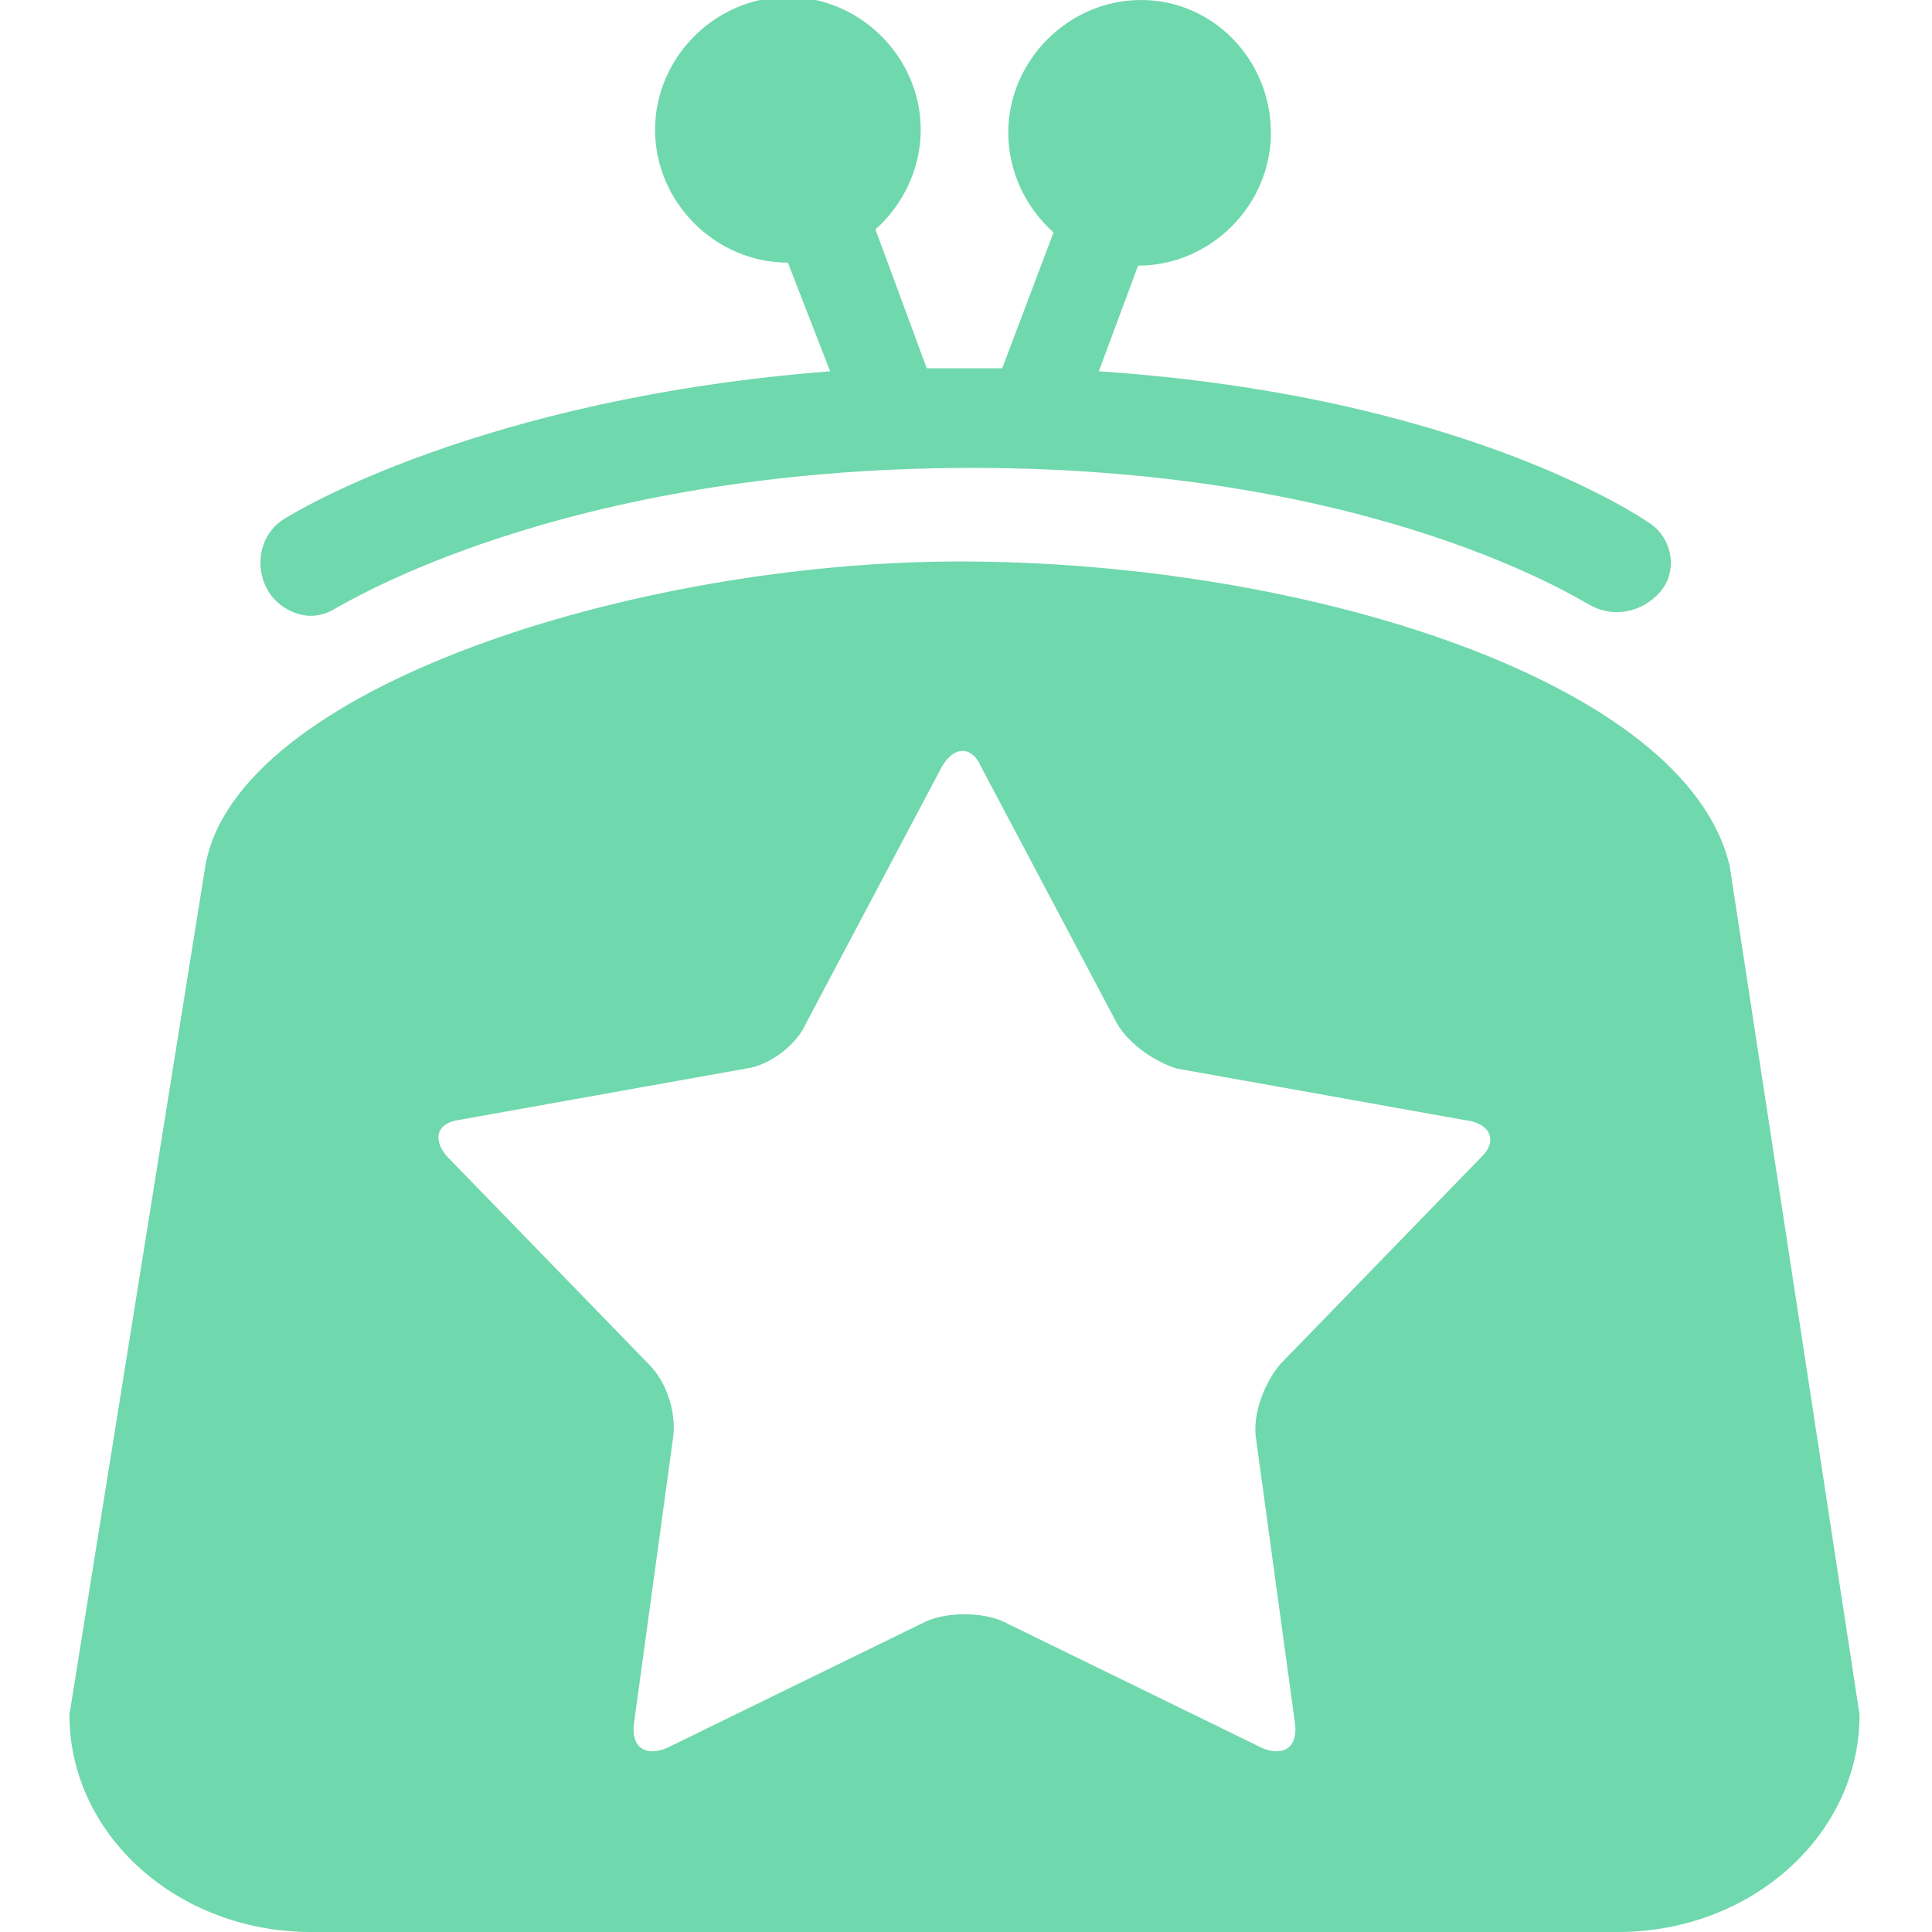
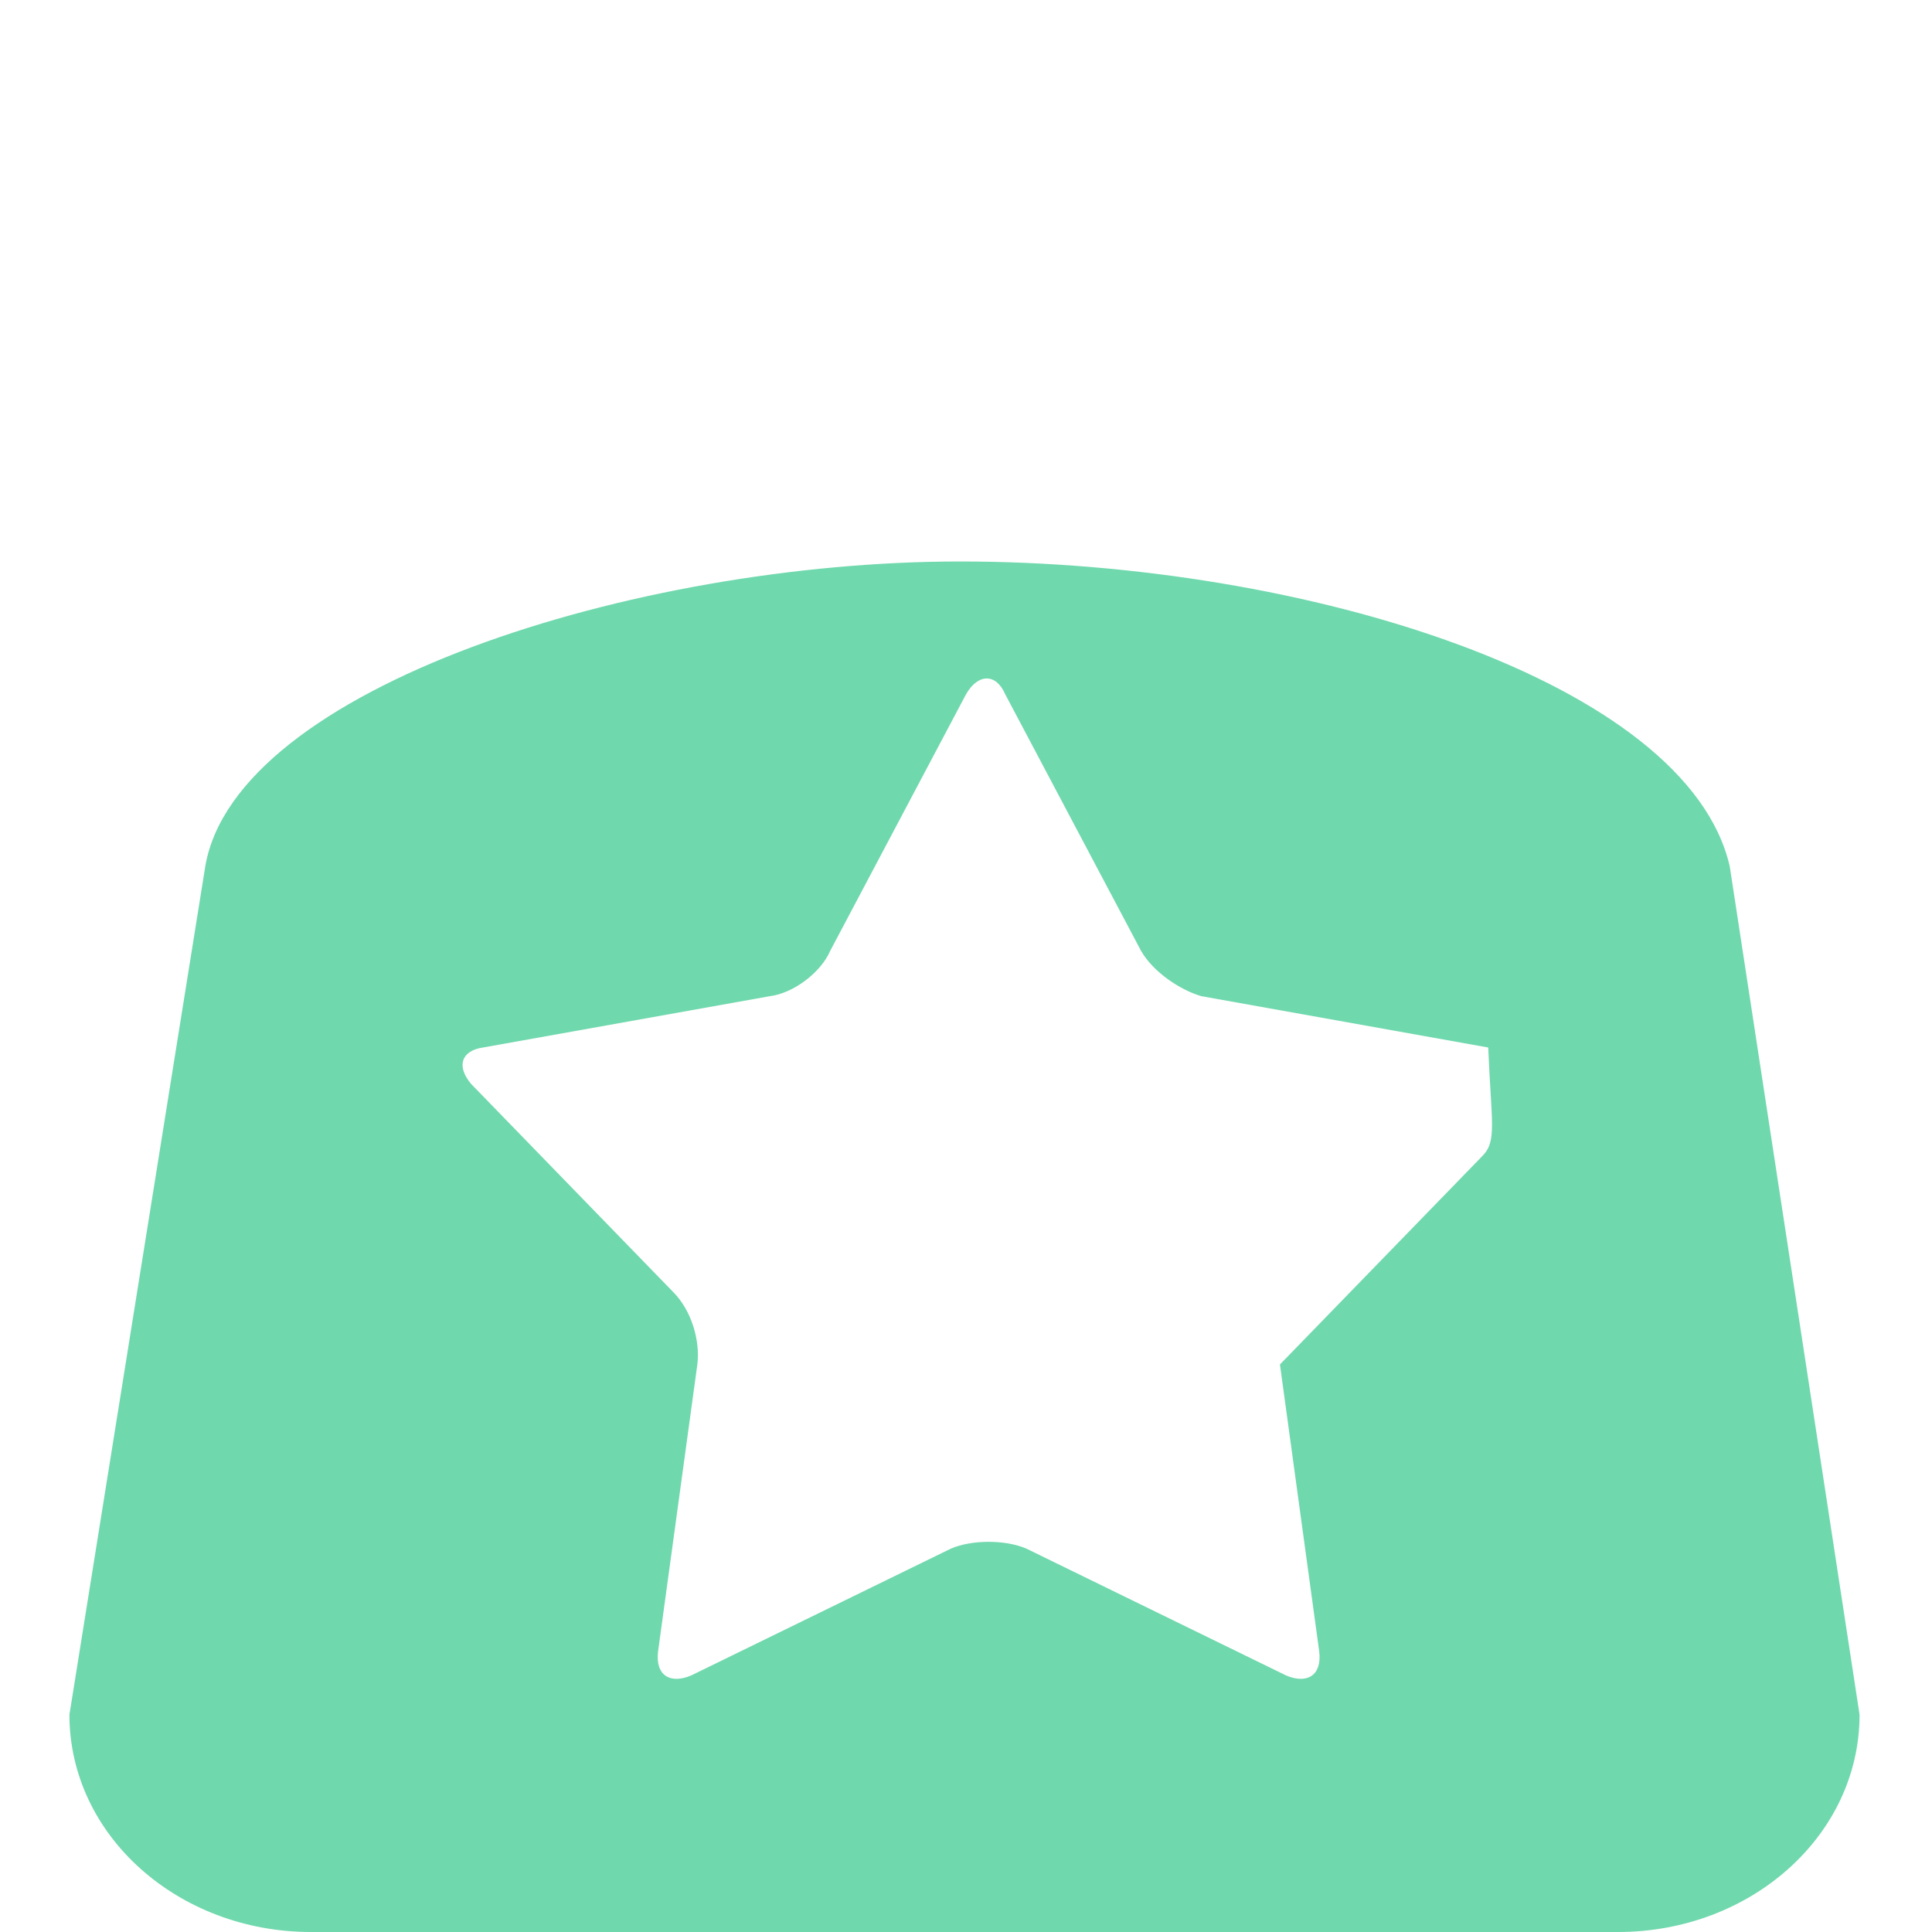
<svg xmlns="http://www.w3.org/2000/svg" version="1.1" id="Layer_1" x="0px" y="0px" width="64px" height="64px" viewBox="0 0 64 64" style="enable-background:new 0 0 64 64;" xml:space="preserve">
  <style type="text/css">
	.st0{fill:#6FD8AD;}
</style>
  <g>
-     <path class="st0" d="M54.6,17.3c-0.3-0.2-6.2-4.2-18.2-5l1.3-3.5l0,0c2.4,0,4.4-2,4.4-4.4S40.2,0,37.8,0c-2.4,0-4.4,2-4.4,4.4   c0,1.3,0.6,2.5,1.5,3.3l-1.7,4.5c-0.3,0-0.6,0-1,0c-0.5,0-1,0-1.5,0L29,7.6c0.9-0.8,1.5-2,1.5-3.3c0-2.4-2-4.4-4.4-4.4   c-2.4,0-4.4,2-4.4,4.4s2,4.4,4.4,4.4c0,0,0,0,0,0l1.4,3.6C15.9,13.2,9.7,17,9.4,17.2c-0.8,0.5-1,1.6-0.5,2.4   c0.3,0.5,0.9,0.8,1.4,0.8c0.3,0,0.6-0.1,0.9-0.3c0.1,0,7.3-4.6,21-4.6c13.5,0,20.3,4.5,20.4,4.5c0.8,0.5,1.8,0.3,2.4-0.4   C55.6,18.9,55.4,17.8,54.6,17.3z" />
-     <path class="st0" d="M57.3,28.7c-1.4-6.1-14-10.1-25.5-10.1c-10.8,0-24,4.2-25,10.1L2.3,56.8c0,4,3.6,7.2,8,7.2h43.3   c4.4,0,8-3.2,8-7.2L57.3,28.7z M49.1,38.3l-6.7,6.9c-0.5,0.6-0.9,1.6-0.8,2.4l1.3,9.5c0.1,0.8-0.4,1.1-1.1,0.8l-8.6-4.2   c-0.7-0.3-1.8-0.3-2.5,0l-8.6,4.2c-0.7,0.3-1.2,0-1.1-0.8l1.3-9.5c0.1-0.8-0.2-1.8-0.8-2.4l-6.7-6.9c-0.5-0.6-0.3-1.1,0.4-1.2   l9.5-1.7c0.8-0.1,1.7-0.8,2-1.5l4.5-8.5c0.4-0.7,1-0.7,1.3,0l4.5,8.5c0.4,0.7,1.3,1.3,2,1.5l9.5,1.7C49.4,37.2,49.6,37.8,49.1,38.3   z" />
+     <path class="st0" d="M57.3,28.7c-1.4-6.1-14-10.1-25.5-10.1c-10.8,0-24,4.2-25,10.1L2.3,56.8c0,4,3.6,7.2,8,7.2h43.3   c4.4,0,8-3.2,8-7.2L57.3,28.7z M49.1,38.3l-6.7,6.9l1.3,9.5c0.1,0.8-0.4,1.1-1.1,0.8l-8.6-4.2   c-0.7-0.3-1.8-0.3-2.5,0l-8.6,4.2c-0.7,0.3-1.2,0-1.1-0.8l1.3-9.5c0.1-0.8-0.2-1.8-0.8-2.4l-6.7-6.9c-0.5-0.6-0.3-1.1,0.4-1.2   l9.5-1.7c0.8-0.1,1.7-0.8,2-1.5l4.5-8.5c0.4-0.7,1-0.7,1.3,0l4.5,8.5c0.4,0.7,1.3,1.3,2,1.5l9.5,1.7C49.4,37.2,49.6,37.8,49.1,38.3   z" />
  </g>
</svg>